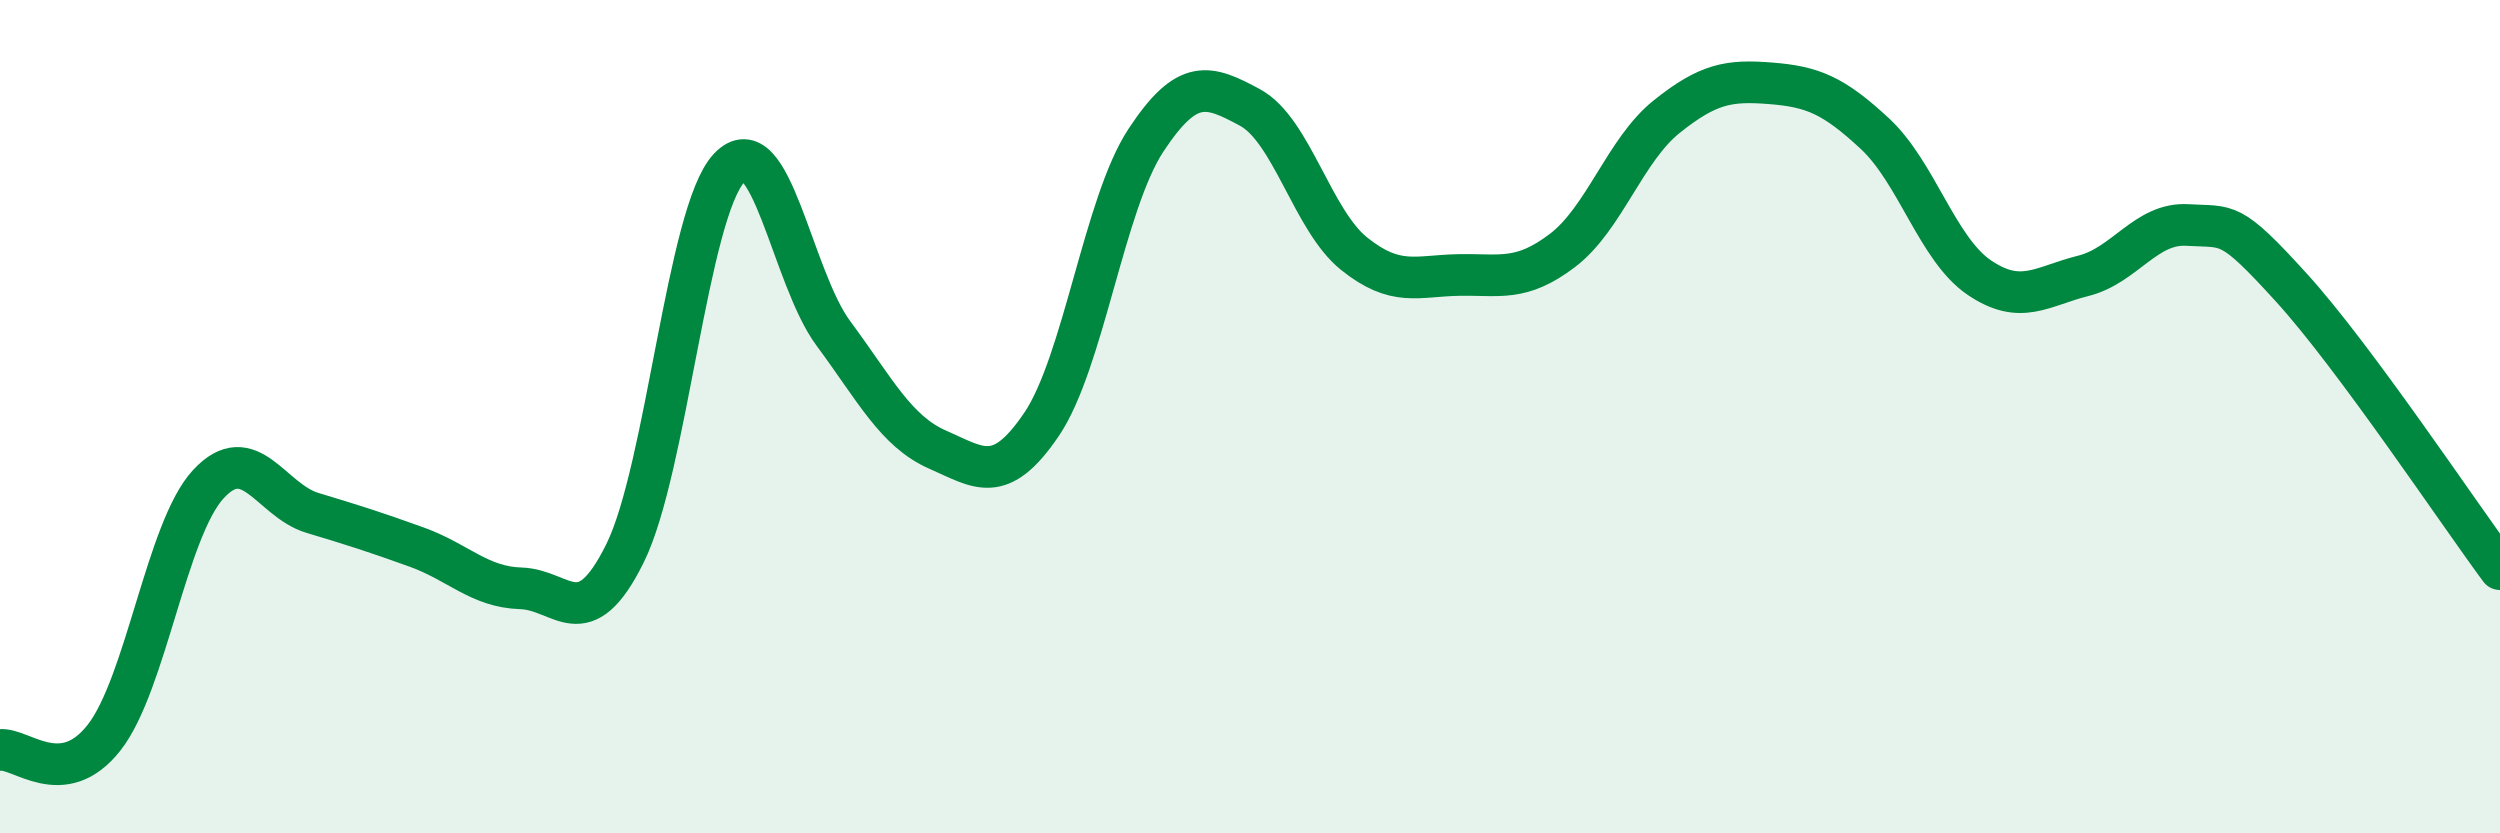
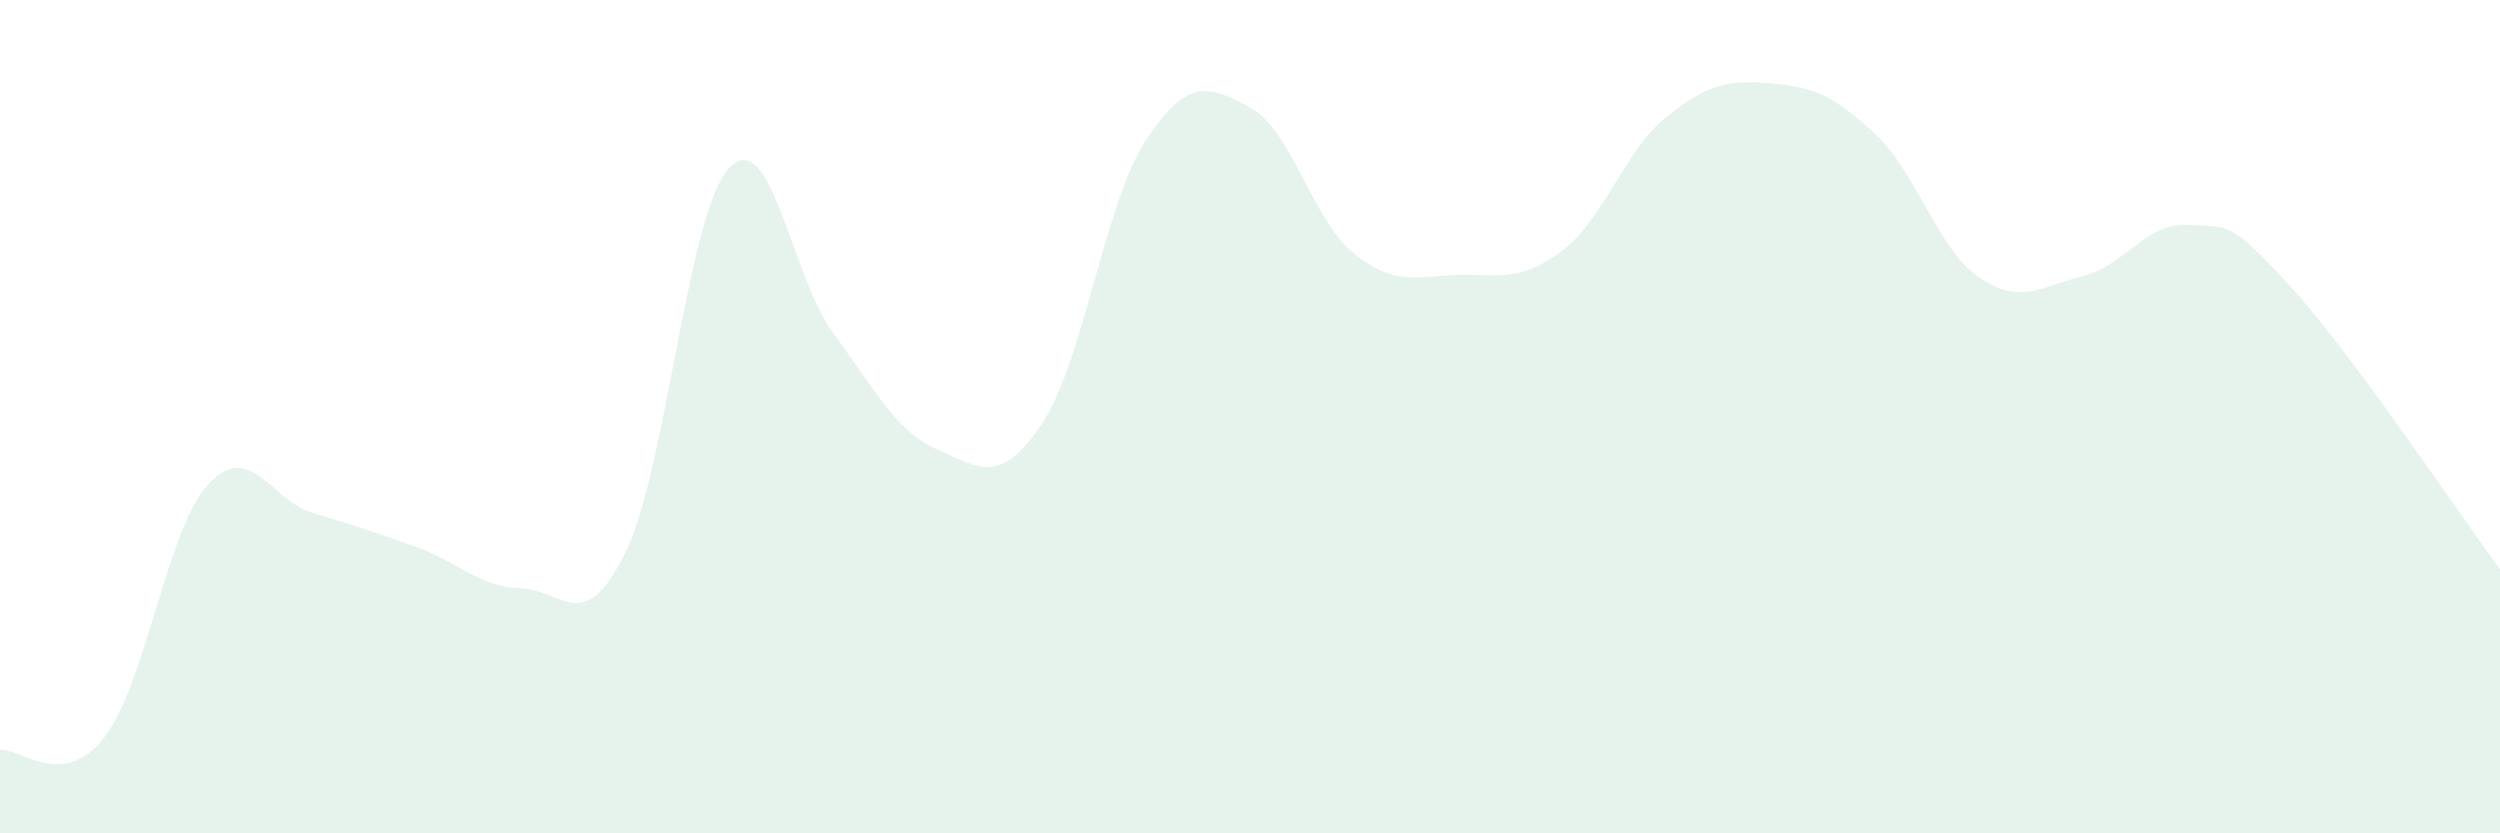
<svg xmlns="http://www.w3.org/2000/svg" width="60" height="20" viewBox="0 0 60 20">
  <path d="M 0,18 C 0.5,17.94 1.5,18.98 2.5,17.7 C 3.5,16.42 4,12.7 5,11.62 C 6,10.54 6.5,12.01 7.5,12.31 C 8.5,12.61 9,12.77 10,13.13 C 11,13.49 11.5,14.09 12.5,14.12 C 13.5,14.15 14,15.3 15,13.28 C 16,11.26 16.5,5.09 17.5,4.03 C 18.5,2.97 19,6.65 20,8 C 21,9.35 21.5,10.35 22.5,10.79 C 23.5,11.23 24,11.66 25,10.18 C 26,8.7 26.5,4.89 27.5,3.37 C 28.5,1.85 29,2.04 30,2.58 C 31,3.12 31.5,5.29 32.5,6.09 C 33.5,6.89 34,6.62 35,6.6 C 36,6.58 36.5,6.77 37.5,6.01 C 38.5,5.25 39,3.6 40,2.8 C 41,2 41.5,1.92 42.5,2 C 43.5,2.08 44,2.28 45,3.21 C 46,4.14 46.5,5.98 47.5,6.66 C 48.5,7.34 49,6.87 50,6.62 C 51,6.37 51.5,5.34 52.5,5.4 C 53.5,5.46 53.5,5.26 55,6.91 C 56.5,8.56 59,12.31 60,13.66L60 20L0 20Z" fill="#008740" opacity="0.1" stroke-linecap="round" stroke-linejoin="round" />
-   <path d="M 0,18 C 0.5,17.94 1.5,18.98 2.5,17.7 C 3.5,16.42 4,12.7 5,11.62 C 6,10.54 6.5,12.01 7.5,12.31 C 8.5,12.61 9,12.77 10,13.13 C 11,13.49 11.5,14.09 12.5,14.12 C 13.5,14.15 14,15.3 15,13.28 C 16,11.26 16.5,5.09 17.5,4.03 C 18.5,2.97 19,6.65 20,8 C 21,9.35 21.5,10.35 22.5,10.79 C 23.5,11.23 24,11.66 25,10.18 C 26,8.7 26.5,4.89 27.5,3.37 C 28.5,1.85 29,2.04 30,2.58 C 31,3.12 31.5,5.29 32.5,6.09 C 33.5,6.89 34,6.62 35,6.6 C 36,6.58 36.5,6.77 37.5,6.01 C 38.5,5.25 39,3.6 40,2.8 C 41,2 41.5,1.92 42.5,2 C 43.5,2.08 44,2.28 45,3.21 C 46,4.14 46.5,5.98 47.5,6.66 C 48.5,7.34 49,6.87 50,6.62 C 51,6.37 51.5,5.34 52.5,5.4 C 53.5,5.46 53.5,5.26 55,6.91 C 56.5,8.56 59,12.31 60,13.66" stroke="#008740" stroke-width="1" fill="none" stroke-linecap="round" stroke-linejoin="round" />
</svg>